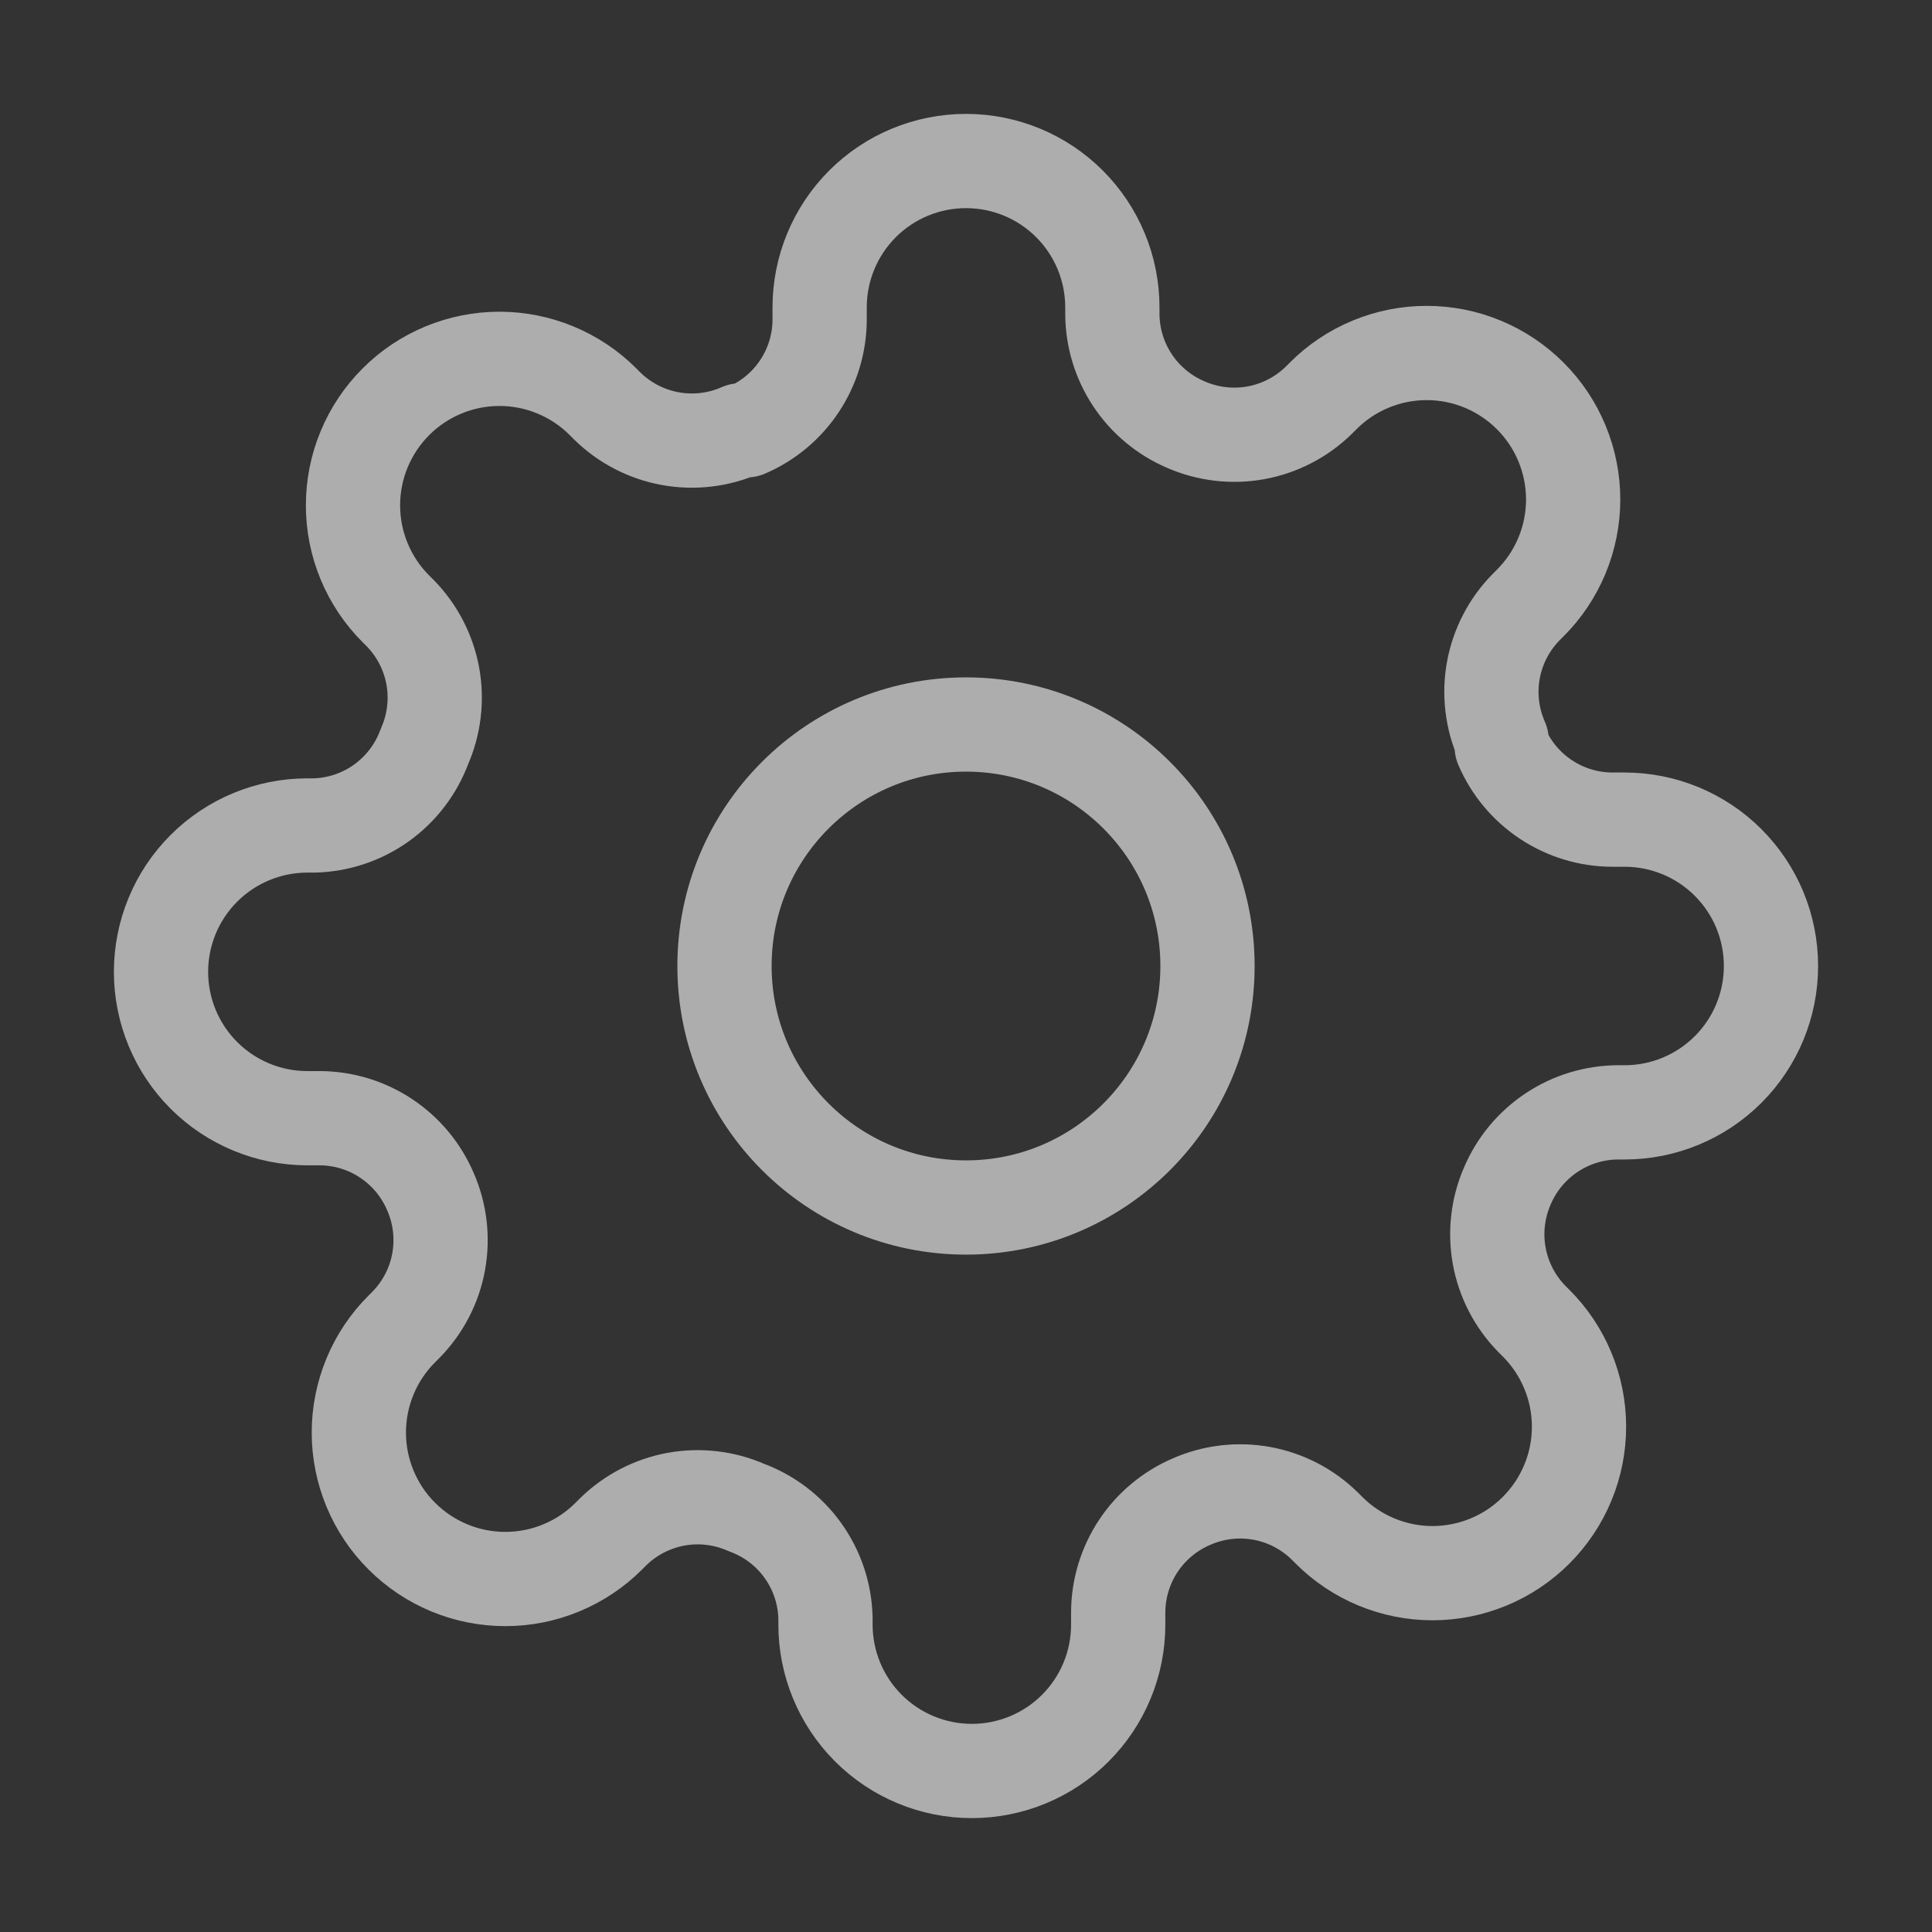
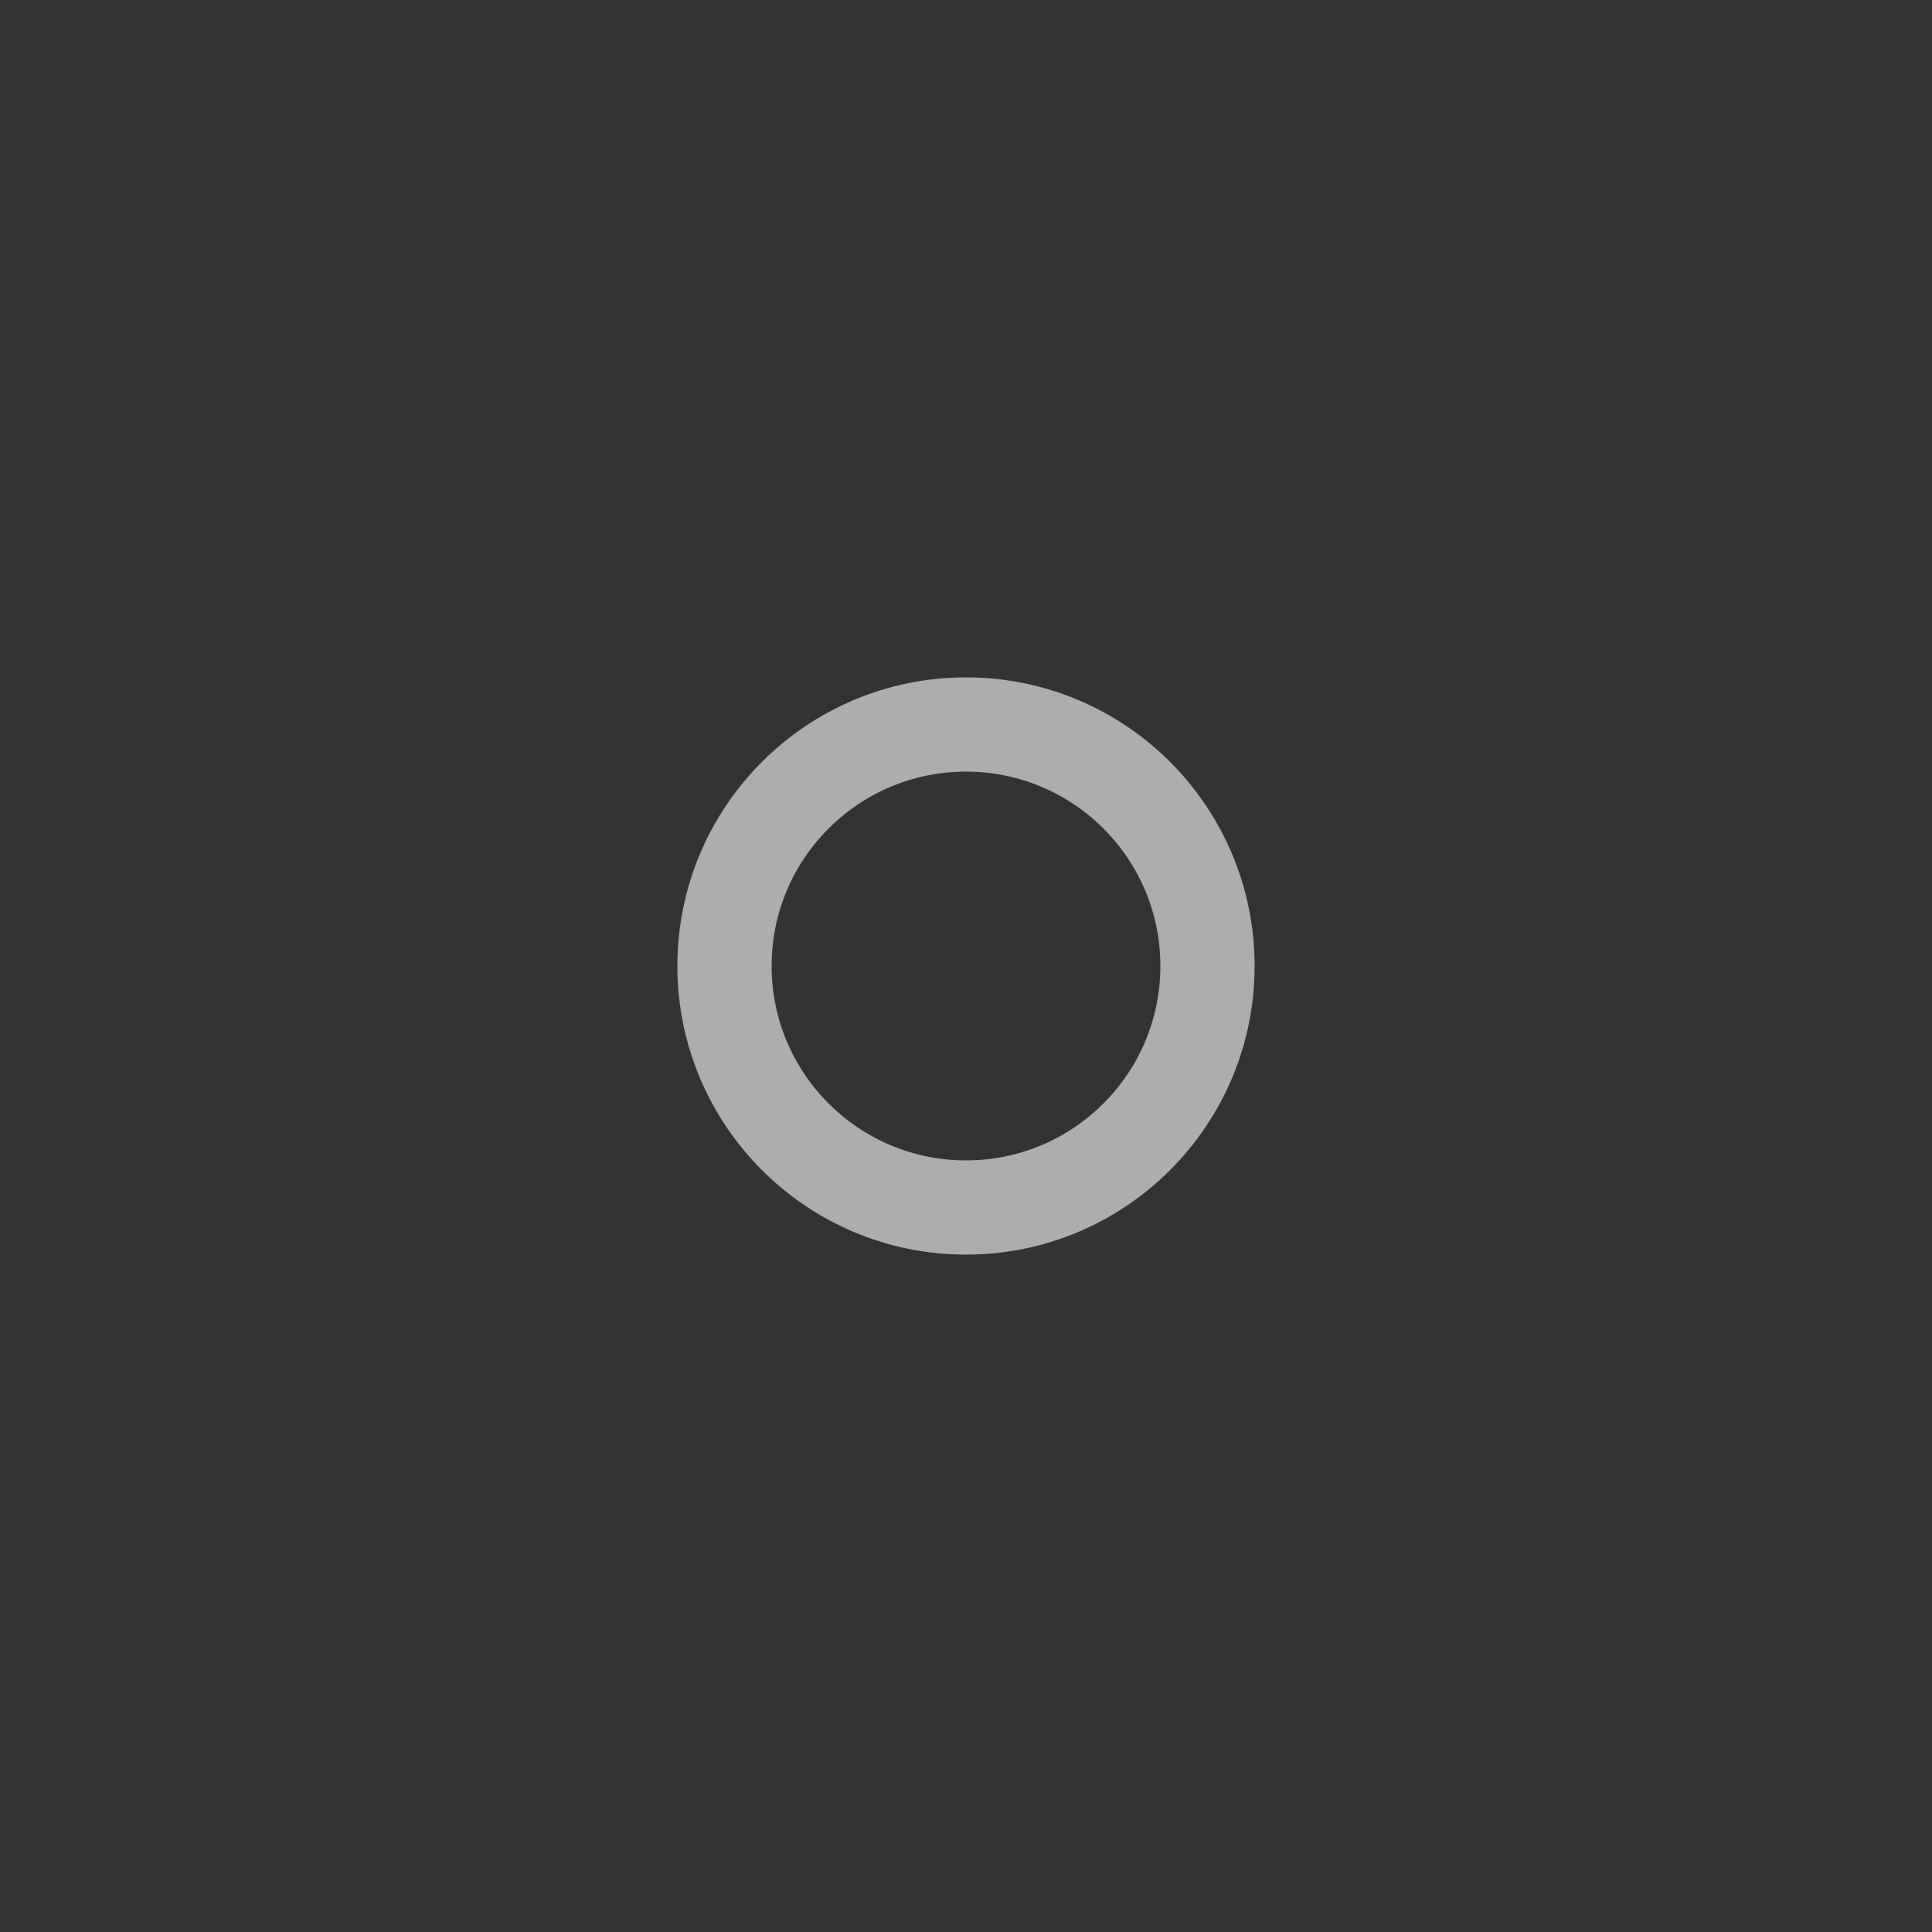
<svg xmlns="http://www.w3.org/2000/svg" width="41" height="41" viewBox="0 0 41 41" fill="none">
  <rect x="0" y="0" width="41" height="41" fill="#333333" stroke="none" />
  <g opacity="0.6">
    <path d="M20.5 25.625C23.331 25.625 25.625 23.33 25.625 20.5C25.625 17.669 23.331 15.375 20.5 15.375C17.67 15.375 15.375 17.669 15.375 20.5C15.375 23.33 17.67 25.625 20.5 25.625Z" stroke="white" stroke-width="2" stroke-linecap="round" stroke-linejoin="round" />
-     <path d="M31.992 25.159C31.786 25.628 31.724 26.147 31.816 26.651C31.907 27.155 32.147 27.619 32.505 27.986L32.598 28.079C32.887 28.367 33.116 28.71 33.272 29.087C33.429 29.464 33.509 29.868 33.509 30.276C33.509 30.684 33.429 31.089 33.272 31.466C33.116 31.843 32.887 32.185 32.598 32.474C32.31 32.763 31.967 32.992 31.59 33.148C31.213 33.304 30.809 33.385 30.401 33.385C29.992 33.385 29.588 33.304 29.211 33.148C28.834 32.992 28.492 32.763 28.203 32.474L28.11 32.381C27.744 32.023 27.279 31.782 26.775 31.691C26.271 31.6 25.752 31.661 25.283 31.868C24.824 32.065 24.432 32.392 24.156 32.809C23.881 33.225 23.732 33.714 23.73 34.213V34.477C23.73 35.301 23.403 36.091 22.821 36.673C22.238 37.256 21.448 37.583 20.624 37.583C19.8 37.583 19.011 37.256 18.428 36.673C17.846 36.091 17.518 35.301 17.518 34.477V34.337C17.506 33.823 17.34 33.325 17.041 32.907C16.742 32.488 16.324 32.17 15.841 31.992C15.373 31.786 14.853 31.724 14.349 31.815C13.845 31.907 13.38 32.147 13.014 32.505L12.921 32.598C12.633 32.887 12.29 33.116 11.913 33.272C11.536 33.429 11.132 33.509 10.724 33.509C10.316 33.509 9.911 33.429 9.534 33.272C9.157 33.116 8.815 32.887 8.526 32.598C8.237 32.31 8.008 31.967 7.852 31.59C7.696 31.213 7.615 30.809 7.615 30.401C7.615 29.992 7.696 29.588 7.852 29.211C8.008 28.834 8.237 28.491 8.526 28.203L8.619 28.11C8.977 27.744 9.218 27.279 9.309 26.775C9.4 26.271 9.339 25.752 9.132 25.283C8.935 24.824 8.608 24.432 8.191 24.156C7.775 23.88 7.287 23.732 6.787 23.73H6.523C5.699 23.73 4.909 23.403 4.326 22.82C3.744 22.238 3.417 21.448 3.417 20.624C3.417 19.8 3.744 19.01 4.326 18.428C4.909 17.845 5.699 17.518 6.523 17.518H6.663C7.177 17.506 7.675 17.34 8.093 17.041C8.512 16.741 8.83 16.323 9.008 15.841C9.214 15.372 9.276 14.853 9.185 14.349C9.093 13.845 8.853 13.38 8.495 13.014L8.402 12.921C8.113 12.633 7.884 12.29 7.728 11.913C7.571 11.536 7.491 11.132 7.491 10.724C7.491 10.315 7.571 9.911 7.728 9.534C7.884 9.157 8.113 8.815 8.402 8.526C8.69 8.237 9.033 8.008 9.41 7.852C9.787 7.696 10.191 7.615 10.6 7.615C11.008 7.615 11.412 7.696 11.789 7.852C12.166 8.008 12.509 8.237 12.797 8.526L12.89 8.619C13.256 8.977 13.721 9.217 14.225 9.309C14.729 9.4 15.248 9.339 15.717 9.132H15.841C16.3 8.935 16.692 8.608 16.968 8.191C17.244 7.775 17.392 7.286 17.394 6.787V6.523C17.394 5.699 17.721 4.909 18.304 4.326C18.886 3.744 19.676 3.417 20.5 3.417C21.324 3.417 22.114 3.744 22.696 4.326C23.279 4.909 23.606 5.699 23.606 6.523V6.662C23.608 7.162 23.756 7.65 24.032 8.067C24.308 8.484 24.7 8.811 25.159 9.008C25.628 9.214 26.147 9.276 26.651 9.185C27.155 9.093 27.62 8.853 27.986 8.495L28.079 8.402C28.367 8.113 28.71 7.884 29.087 7.728C29.464 7.571 29.868 7.491 30.276 7.491C30.685 7.491 31.089 7.571 31.466 7.728C31.843 7.884 32.185 8.113 32.474 8.402C32.763 8.69 32.992 9.033 33.148 9.41C33.304 9.787 33.385 10.191 33.385 10.599C33.385 11.008 33.304 11.412 33.148 11.789C32.992 12.166 32.763 12.508 32.474 12.797L32.381 12.89C32.023 13.256 31.783 13.721 31.691 14.225C31.6 14.729 31.662 15.248 31.868 15.717V15.841C32.065 16.3 32.392 16.692 32.809 16.968C33.225 17.244 33.714 17.392 34.213 17.394H34.477C35.301 17.394 36.091 17.721 36.674 18.304C37.256 18.886 37.583 19.676 37.583 20.5C37.583 21.324 37.256 22.114 36.674 22.696C36.091 23.279 35.301 23.606 34.477 23.606H34.338C33.838 23.608 33.35 23.756 32.933 24.032C32.516 24.308 32.189 24.7 31.992 25.159Z" stroke="white" stroke-width="2" stroke-linecap="round" stroke-linejoin="round" />
  </g>
</svg>